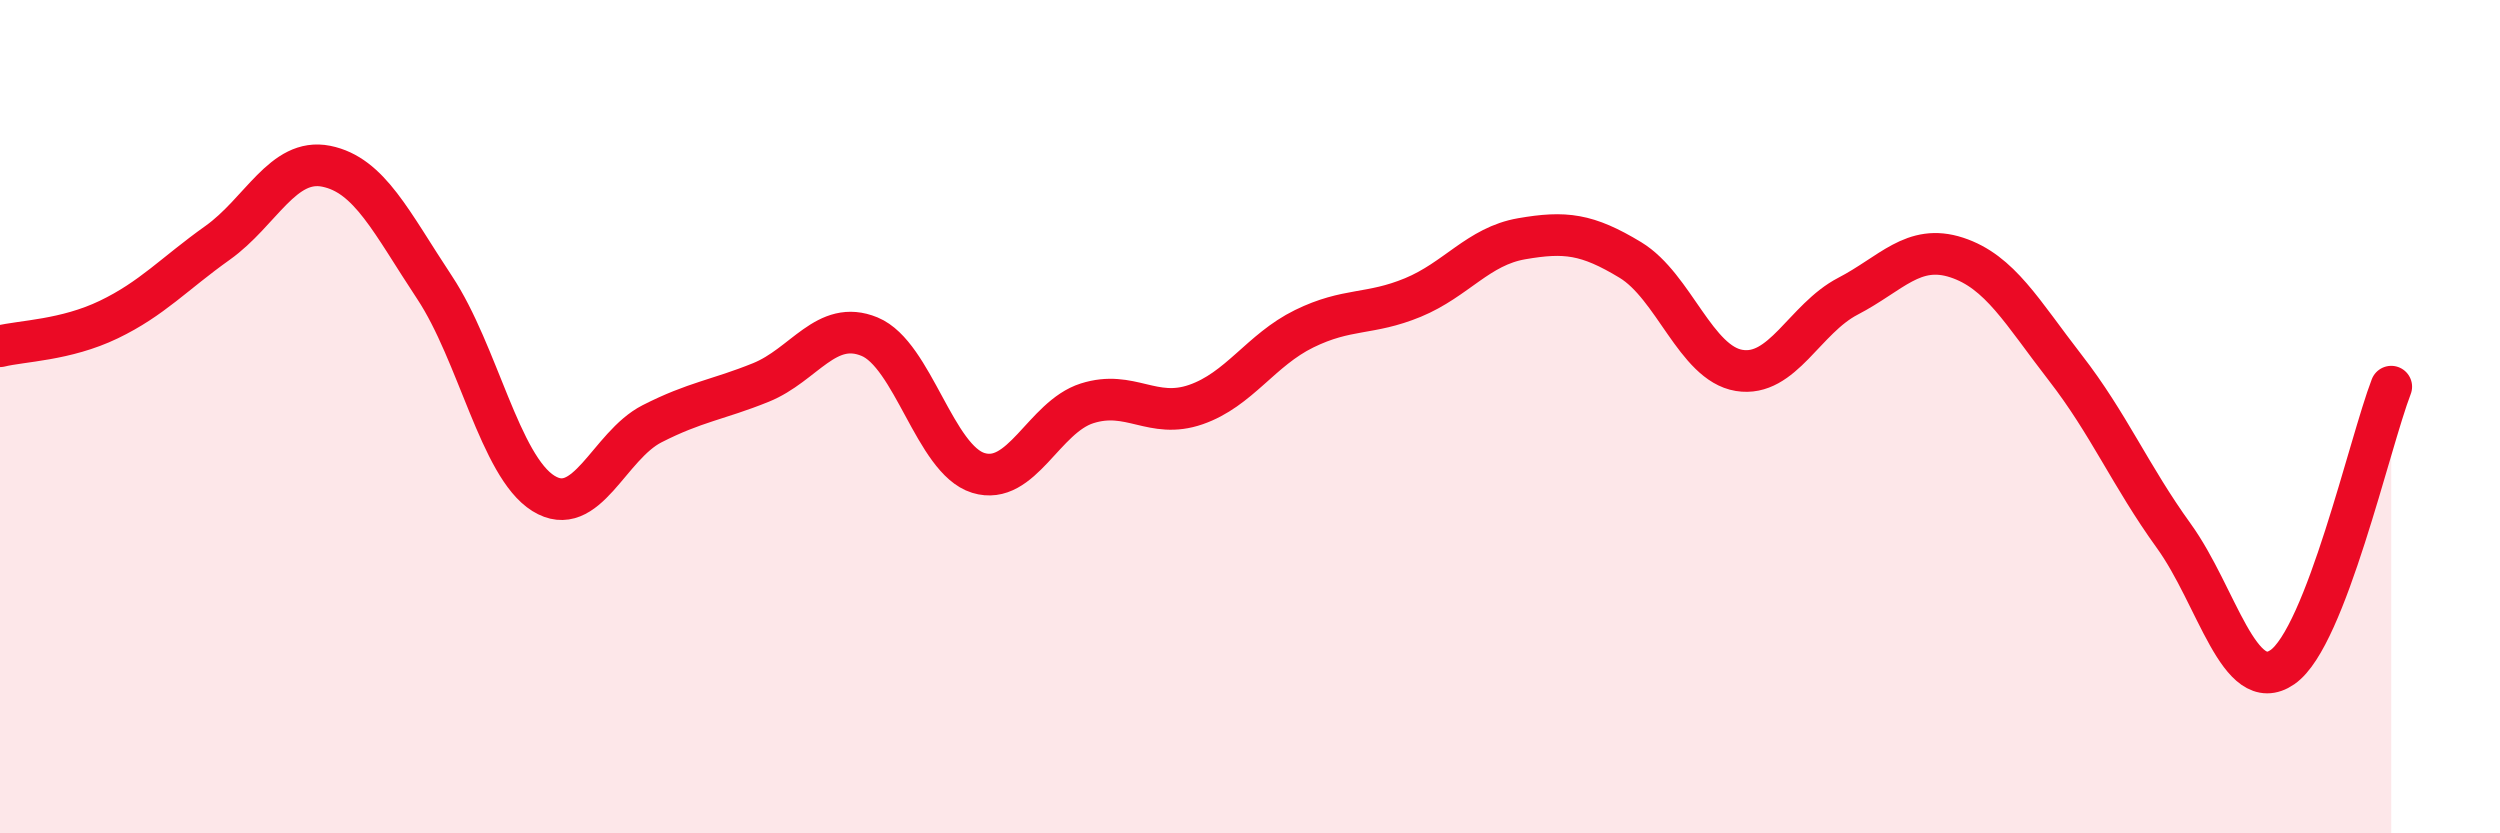
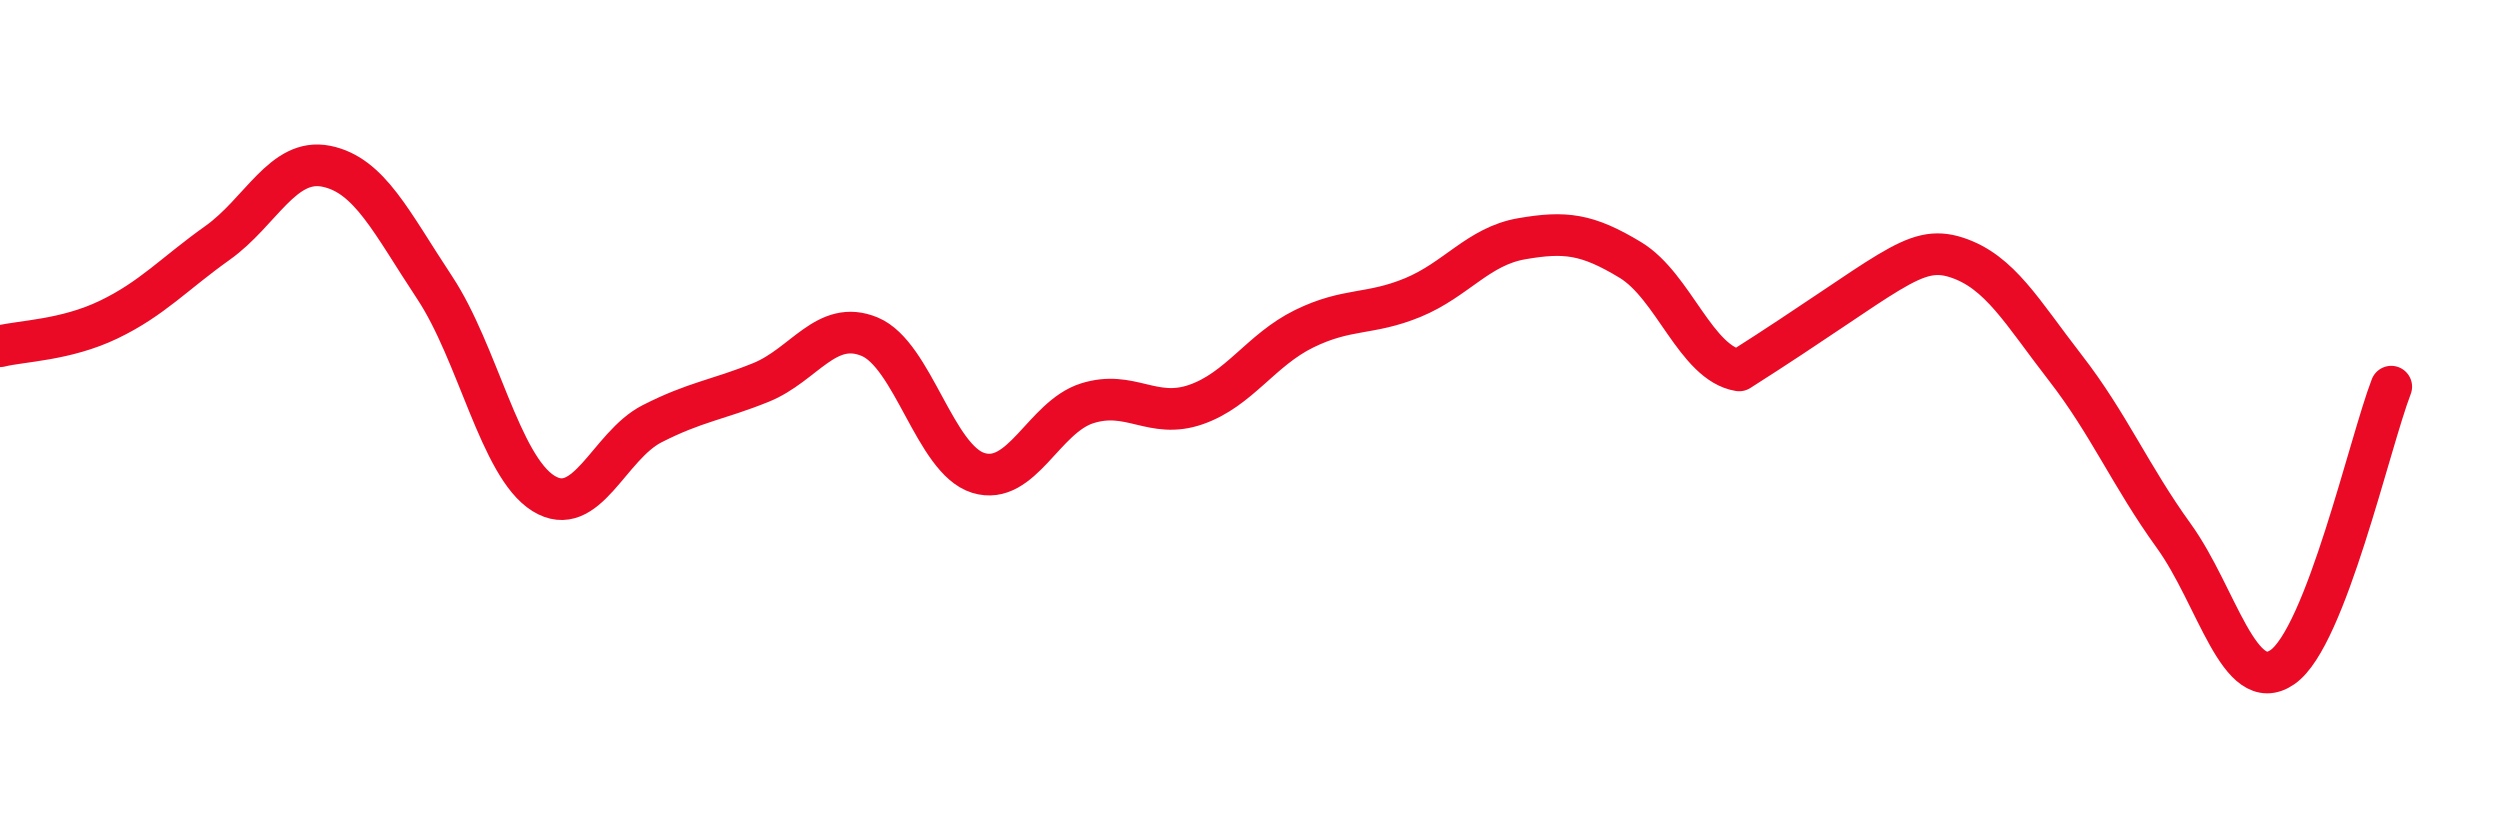
<svg xmlns="http://www.w3.org/2000/svg" width="60" height="20" viewBox="0 0 60 20">
-   <path d="M 0,8.31 C 0.52,8.18 1.57,8.17 2.61,7.67 C 3.65,7.17 4.18,6.57 5.22,5.83 C 6.26,5.09 6.79,3.78 7.83,3.99 C 8.87,4.2 9.39,5.33 10.43,6.9 C 11.47,8.47 12,11.19 13.04,11.84 C 14.08,12.49 14.61,10.7 15.65,10.17 C 16.69,9.64 17.22,9.6 18.26,9.18 C 19.3,8.76 19.83,7.65 20.87,8.08 C 21.91,8.51 22.44,11.03 23.48,11.35 C 24.52,11.67 25.05,10.01 26.09,9.68 C 27.13,9.35 27.66,10.07 28.7,9.71 C 29.74,9.35 30.26,8.4 31.3,7.89 C 32.34,7.38 32.87,7.57 33.91,7.14 C 34.95,6.71 35.48,5.91 36.52,5.73 C 37.56,5.55 38.09,5.61 39.13,6.24 C 40.17,6.87 40.7,8.72 41.74,8.89 C 42.78,9.06 43.31,7.65 44.35,7.11 C 45.39,6.57 45.92,5.84 46.96,6.18 C 48,6.52 48.53,7.49 49.57,8.83 C 50.61,10.17 51.13,11.42 52.17,12.86 C 53.21,14.3 53.74,16.73 54.78,16.01 C 55.82,15.29 56.87,10.63 57.39,9.28L57.39 20L0 20Z" fill="#EB0A25" opacity="0.1" stroke-linecap="round" stroke-linejoin="round" />
-   <path d="M 0,8.31 C 0.52,8.18 1.57,8.17 2.61,7.67 C 3.65,7.17 4.18,6.57 5.22,5.83 C 6.26,5.09 6.79,3.78 7.83,3.99 C 8.87,4.2 9.39,5.33 10.43,6.9 C 11.47,8.47 12,11.19 13.04,11.84 C 14.08,12.49 14.61,10.7 15.65,10.17 C 16.69,9.64 17.22,9.6 18.26,9.18 C 19.3,8.76 19.83,7.65 20.87,8.08 C 21.91,8.51 22.44,11.03 23.48,11.35 C 24.52,11.67 25.05,10.01 26.09,9.68 C 27.13,9.35 27.66,10.07 28.7,9.71 C 29.74,9.35 30.26,8.4 31.3,7.89 C 32.34,7.38 32.87,7.57 33.91,7.14 C 34.95,6.71 35.48,5.91 36.52,5.73 C 37.56,5.55 38.09,5.61 39.13,6.24 C 40.17,6.87 40.7,8.72 41.74,8.89 C 42.78,9.06 43.31,7.65 44.35,7.11 C 45.39,6.57 45.92,5.84 46.96,6.18 C 48,6.52 48.53,7.49 49.57,8.83 C 50.61,10.17 51.13,11.42 52.17,12.86 C 53.21,14.3 53.74,16.73 54.78,16.01 C 55.82,15.29 56.87,10.63 57.39,9.28" stroke="#EB0A25" stroke-width="1" fill="none" stroke-linecap="round" stroke-linejoin="round" />
+   <path d="M 0,8.31 C 0.52,8.18 1.57,8.17 2.61,7.67 C 3.65,7.17 4.18,6.57 5.22,5.83 C 6.26,5.09 6.79,3.78 7.83,3.99 C 8.87,4.2 9.39,5.33 10.43,6.9 C 11.47,8.47 12,11.19 13.04,11.84 C 14.08,12.49 14.61,10.7 15.65,10.17 C 16.69,9.64 17.22,9.6 18.26,9.18 C 19.3,8.76 19.83,7.65 20.87,8.08 C 21.91,8.51 22.44,11.03 23.48,11.35 C 24.52,11.67 25.05,10.01 26.09,9.68 C 27.13,9.35 27.66,10.07 28.7,9.71 C 29.74,9.35 30.26,8.4 31.3,7.89 C 32.34,7.38 32.87,7.57 33.91,7.14 C 34.95,6.71 35.48,5.91 36.52,5.73 C 37.56,5.55 38.09,5.61 39.13,6.24 C 40.17,6.87 40.7,8.72 41.74,8.89 C 45.39,6.57 45.92,5.84 46.96,6.18 C 48,6.52 48.53,7.49 49.57,8.83 C 50.61,10.17 51.13,11.42 52.17,12.86 C 53.21,14.3 53.74,16.73 54.78,16.01 C 55.82,15.29 56.87,10.63 57.39,9.28" stroke="#EB0A25" stroke-width="1" fill="none" stroke-linecap="round" stroke-linejoin="round" />
</svg>